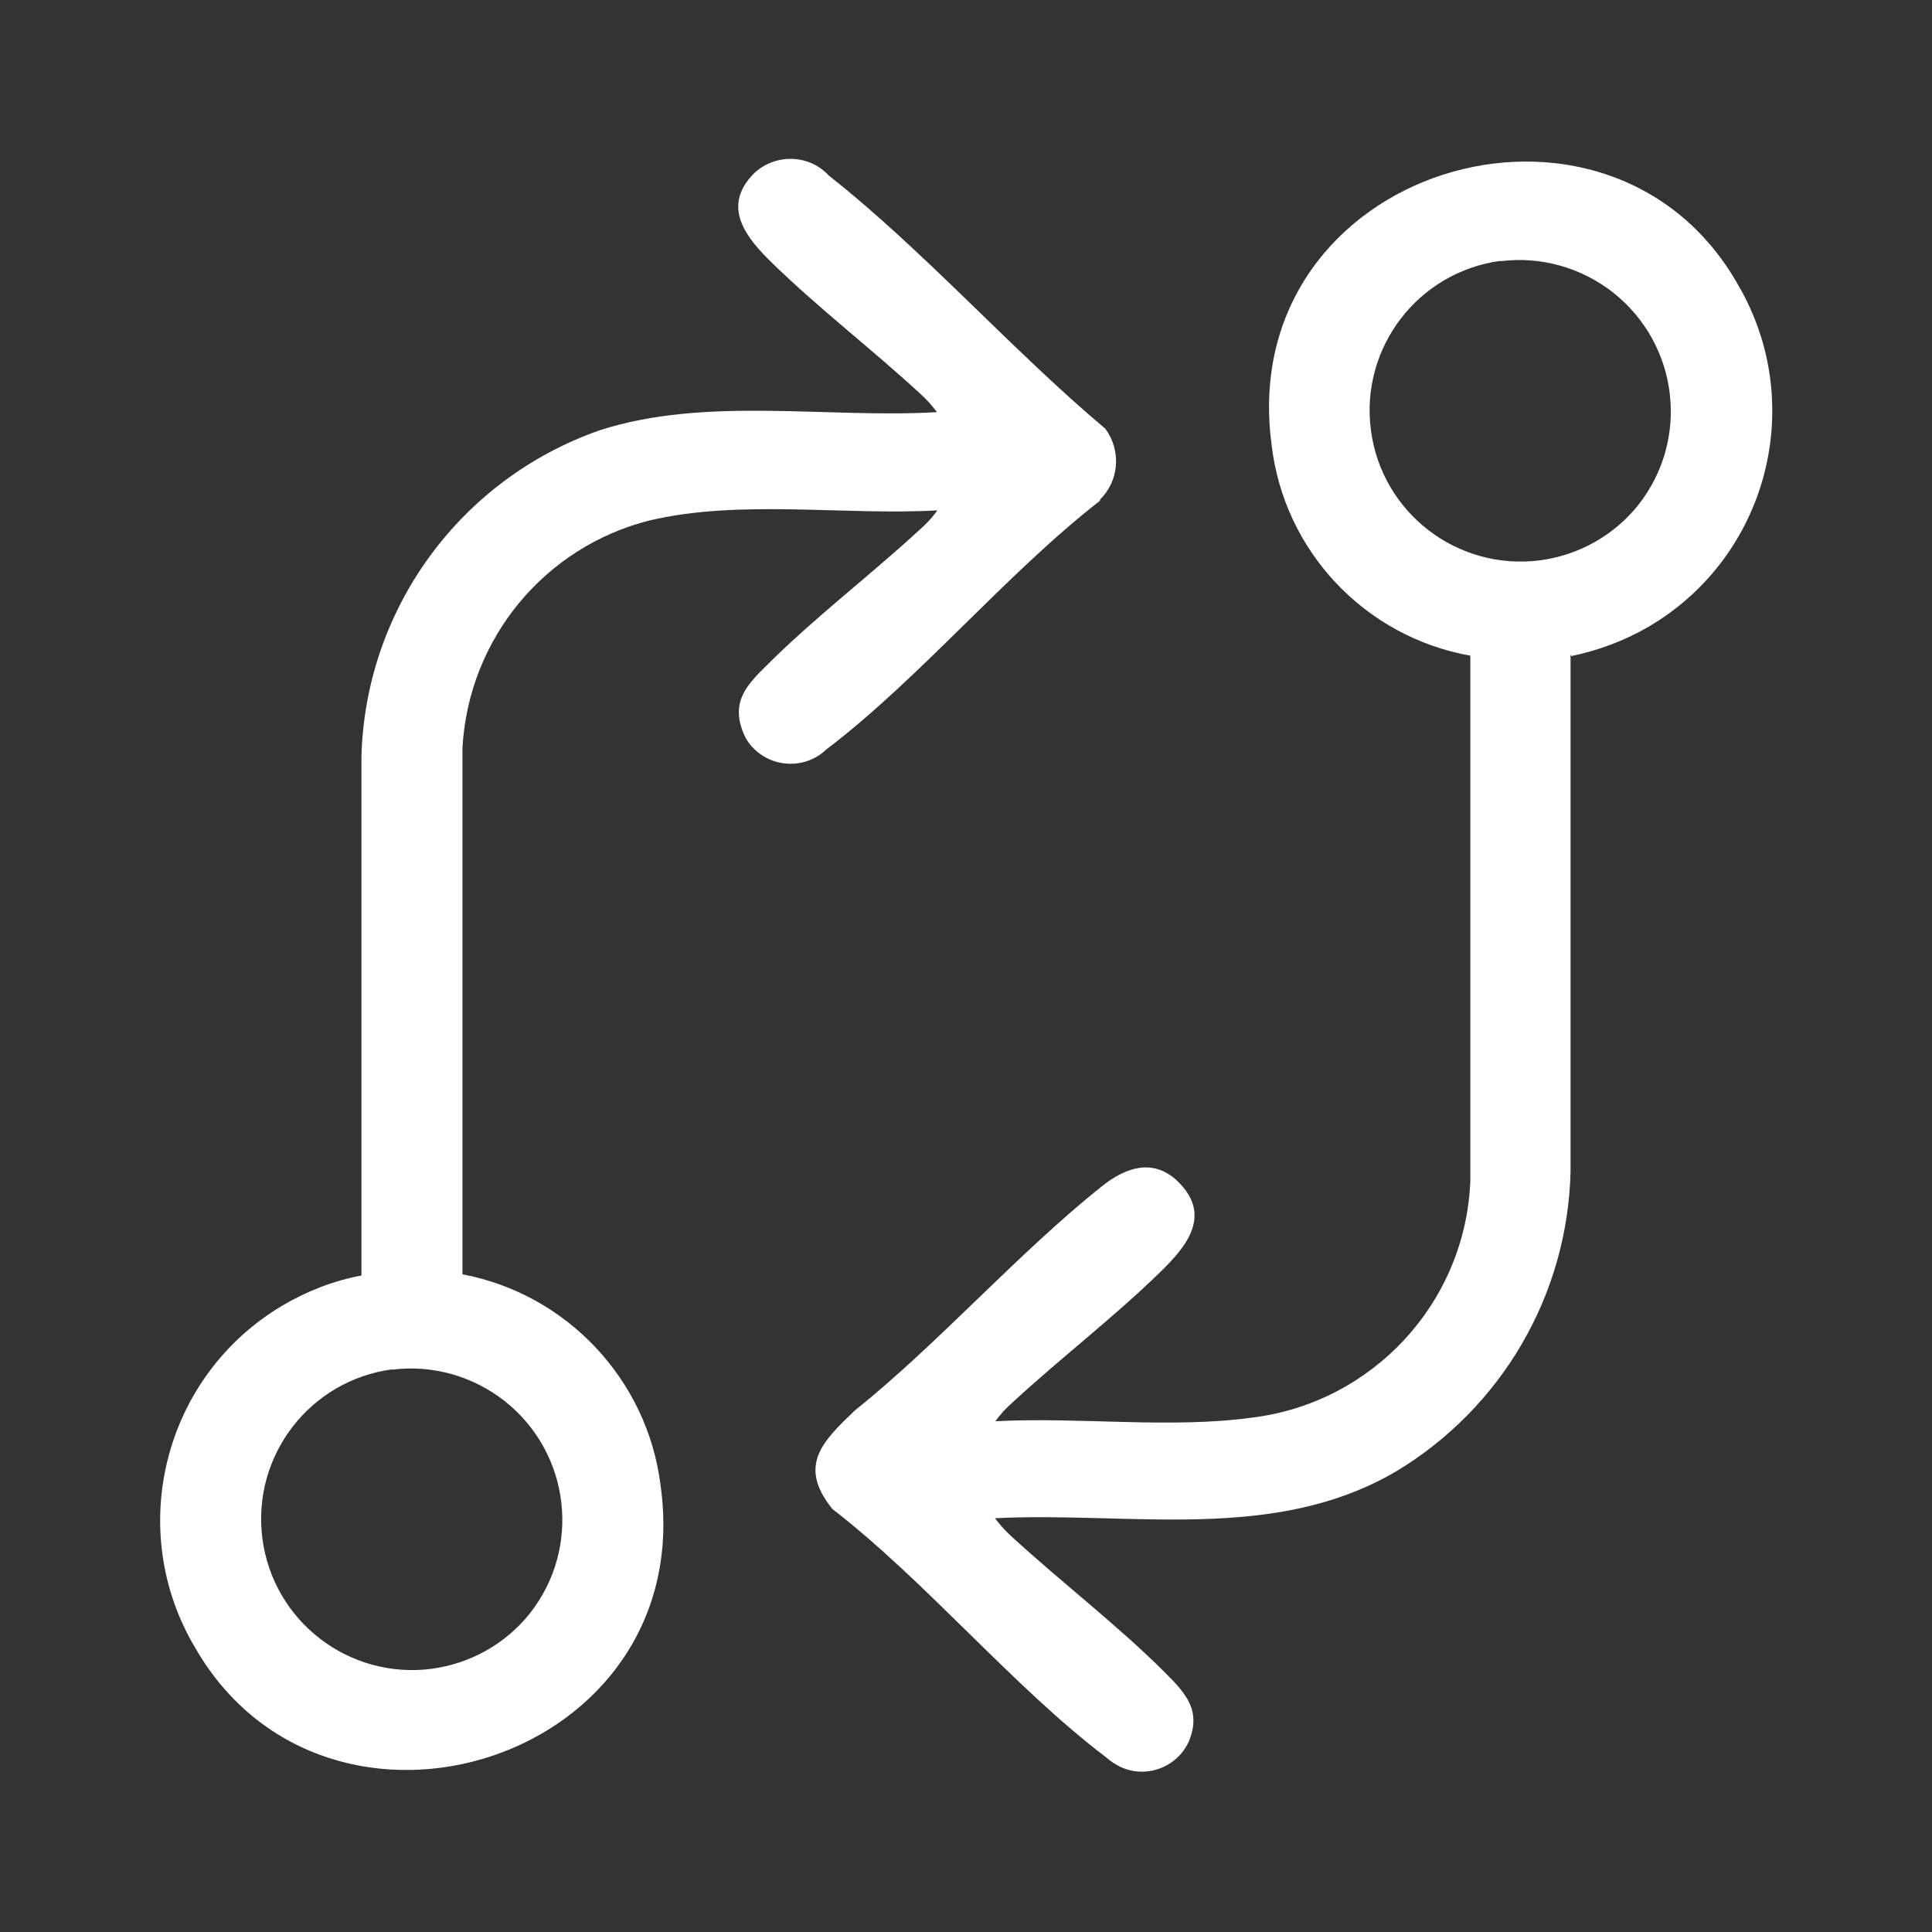
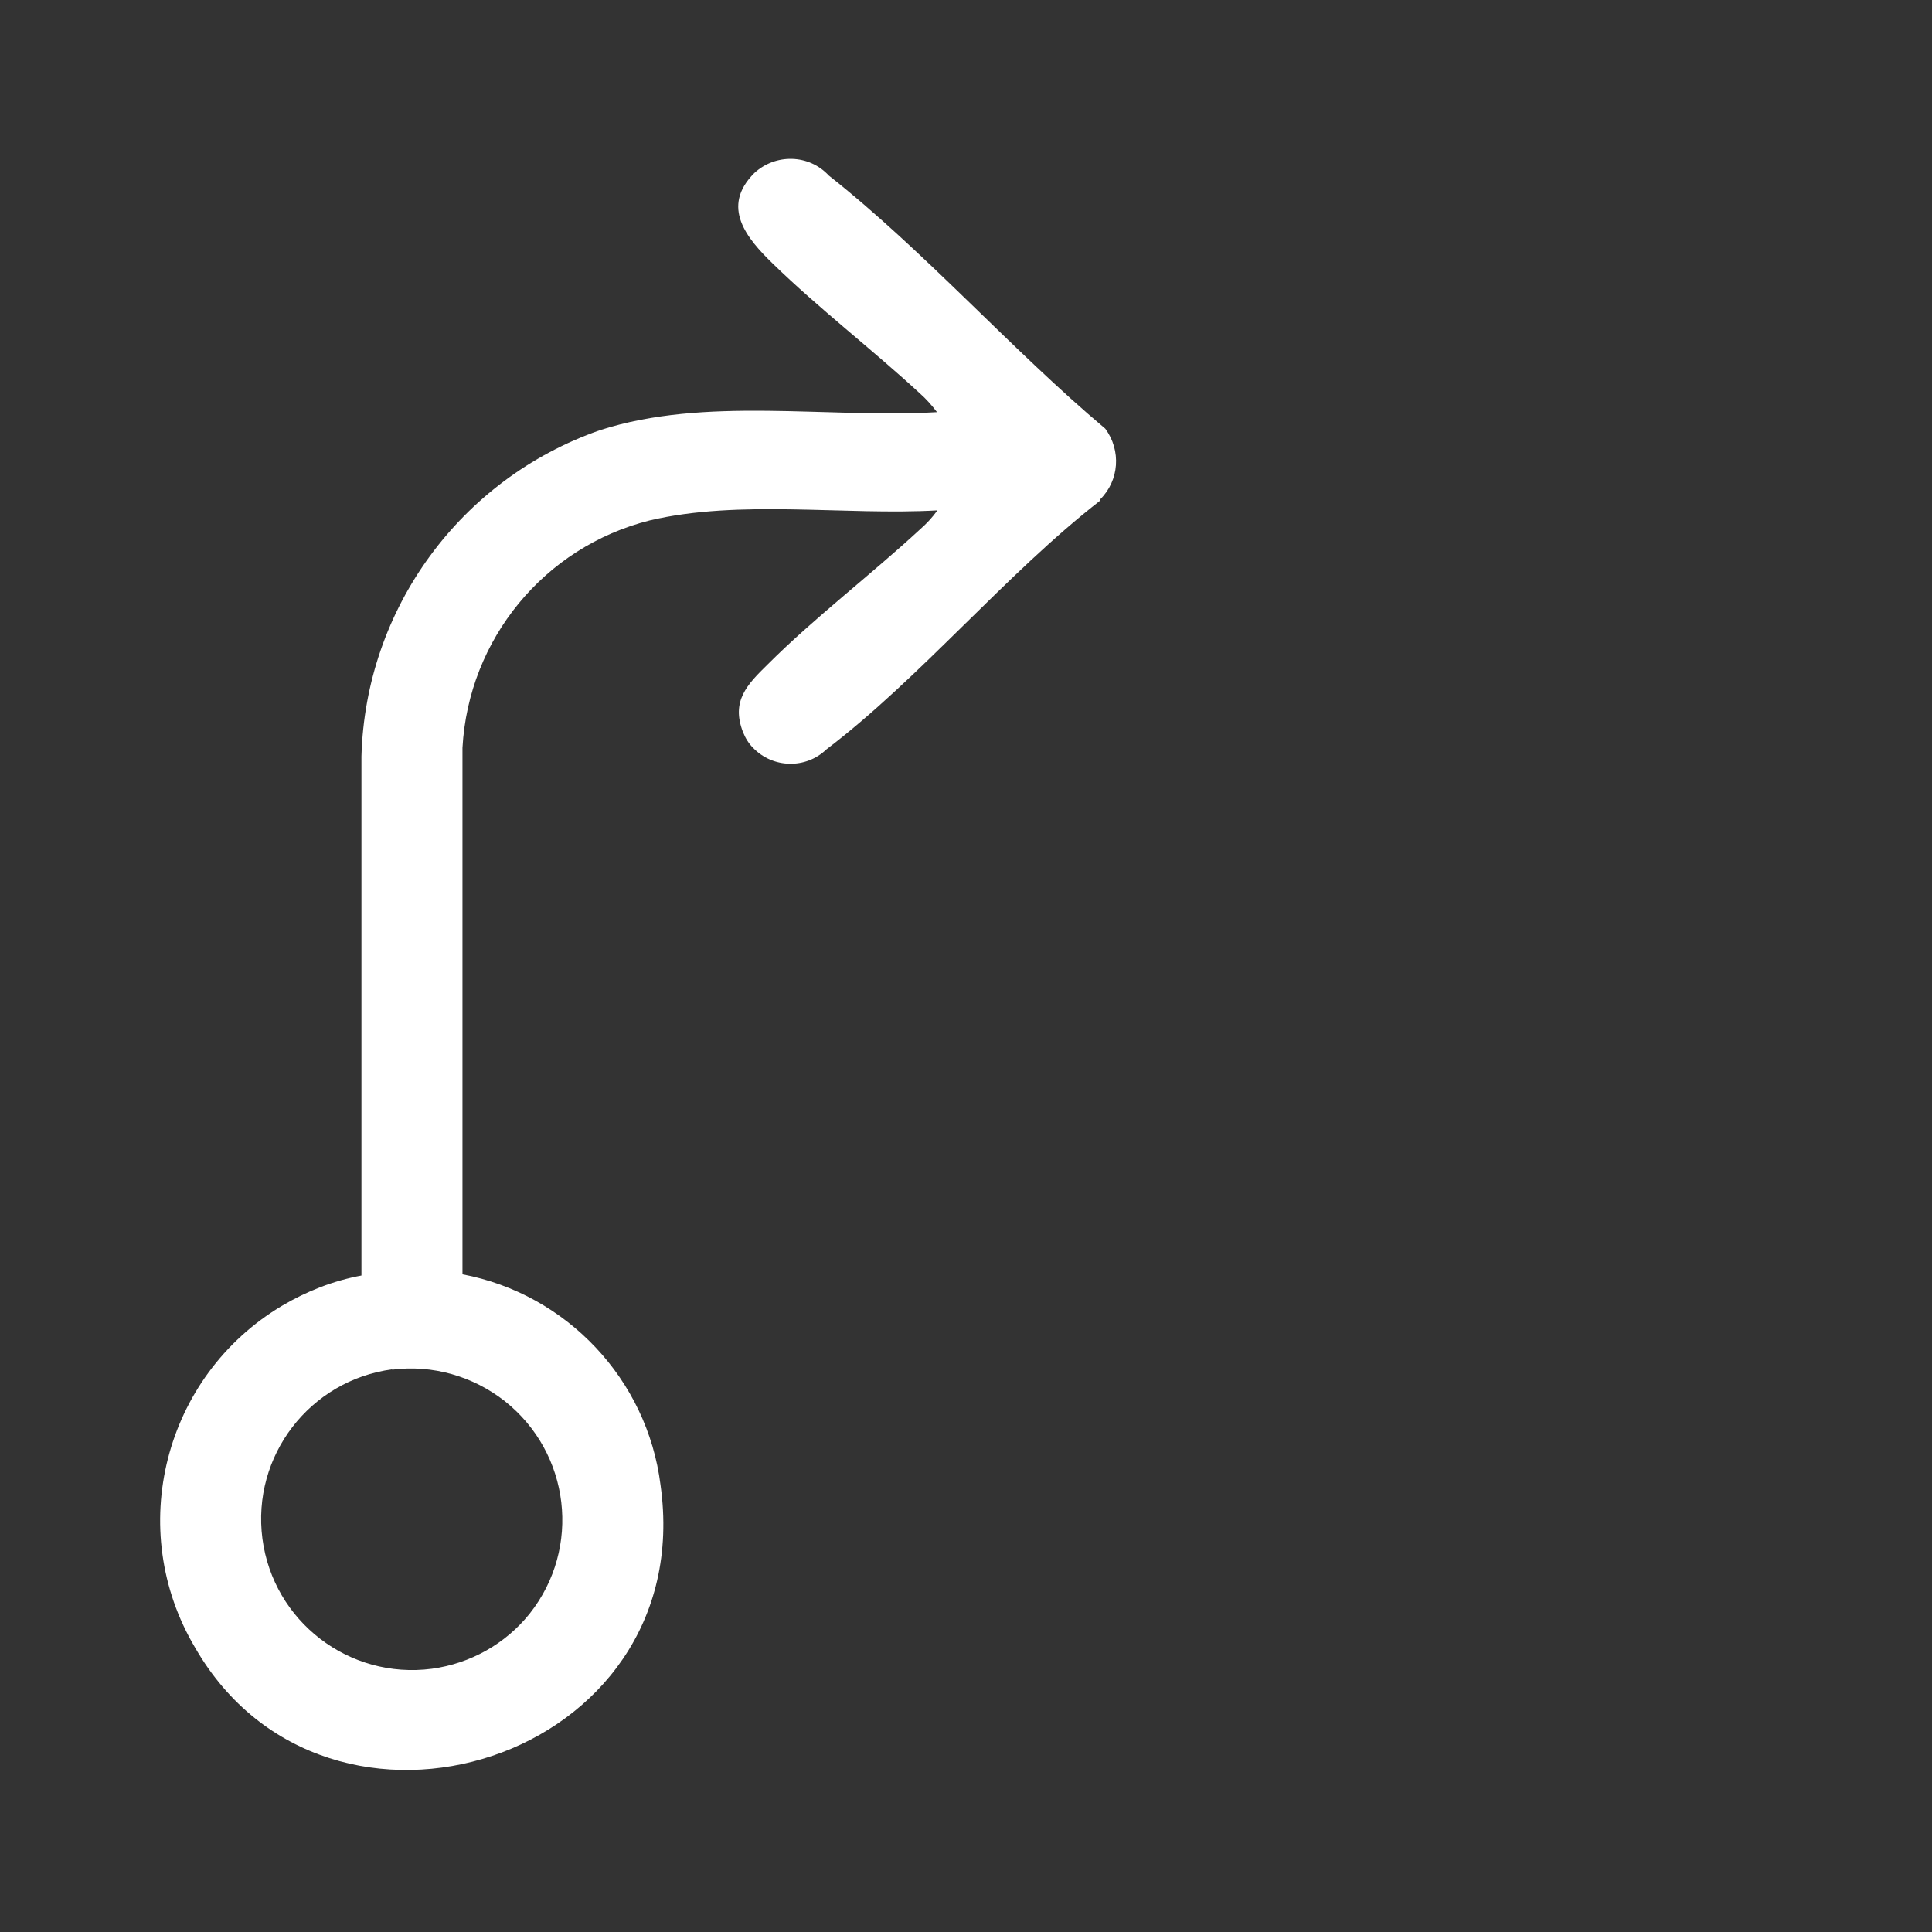
<svg xmlns="http://www.w3.org/2000/svg" id="Camada_1" viewBox="0 0 48 48">
  <rect x="0" y="0" width="48" height="48" fill="#333333" stroke="none" />
  <g id="Grupo_16217">
    <path id="Caminho_85276" d="M27.33,12.44c-2.34,1.82-4.47,4.41-6.8,6.18-.51.49-1.33.47-1.82-.04-.11-.11-.19-.24-.25-.39-.3-.77.1-1.18.61-1.68,1.16-1.16,2.58-2.24,3.79-3.36.16-.14.3-.29.43-.47-2.32.13-4.9-.28-7.15.25-2.62.66-4.5,2.95-4.65,5.65v13.08c2.59.49,4.59,2.61,4.92,5.23.97,6.85-8.27,9.76-11.56,4.05-1.75-2.94-.78-6.75,2.16-8.5.61-.36,1.27-.62,1.97-.75v-12.9c.1-3.67,2.46-6.89,5.92-8.1,2.63-.85,5.65-.29,8.38-.45-.13-.17-.27-.33-.43-.47-1.17-1.08-2.51-2.11-3.65-3.22-.65-.63-1.3-1.41-.46-2.25.53-.49,1.36-.47,1.85.06,0,0,0,0,0,0,2.36,1.86,4.55,4.34,6.87,6.29.4.54.35,1.29-.13,1.76M9.75,34.02c-2.05.27-3.5,2.15-3.23,4.21.27,2.05,2.15,3.5,4.21,3.23.96-.13,1.83-.62,2.43-1.37,1.29-1.63,1.01-3.99-.62-5.28-.79-.62-1.8-.91-2.8-.78" fill="#fff" />
-     <path id="Caminho_85277" d="M39.02,16.26v12.84c-.07,3.07-1.71,5.88-4.34,7.46-3.04,1.78-6.61.99-9.96,1.16.13.17.27.33.43.47,1.22,1.12,2.63,2.2,3.79,3.36.52.52.92.95.59,1.73-.3.64-1.07.92-1.71.61-.12-.06-.24-.14-.34-.23-2.33-1.77-4.46-4.36-6.8-6.17-.87-1.08-.24-1.68.55-2.44,2.12-1.7,4.04-3.9,6.15-5.58.61-.49,1.32-.71,1.93-.07.8.83.14,1.6-.5,2.22-1.14,1.11-2.47,2.13-3.65,3.22-.16.14-.3.29-.43.47,2.07-.11,4.34.19,6.38-.09,3-.37,5.3-2.86,5.42-5.88v-13.05c-2.63-.47-4.64-2.61-4.94-5.26-.9-6.86,8.38-9.66,11.6-3.94,1.72,2.96.72,6.75-2.23,8.48-.6.35-1.25.59-1.92.73M37.29,6.48c-2.05.27-3.5,2.15-3.23,4.21.27,2.05,2.15,3.5,4.21,3.23.96-.13,1.83-.62,2.43-1.37,1.29-1.63,1.01-3.99-.62-5.28-.79-.62-1.8-.91-2.8-.78" fill="#fff" />
  </g>
</svg>